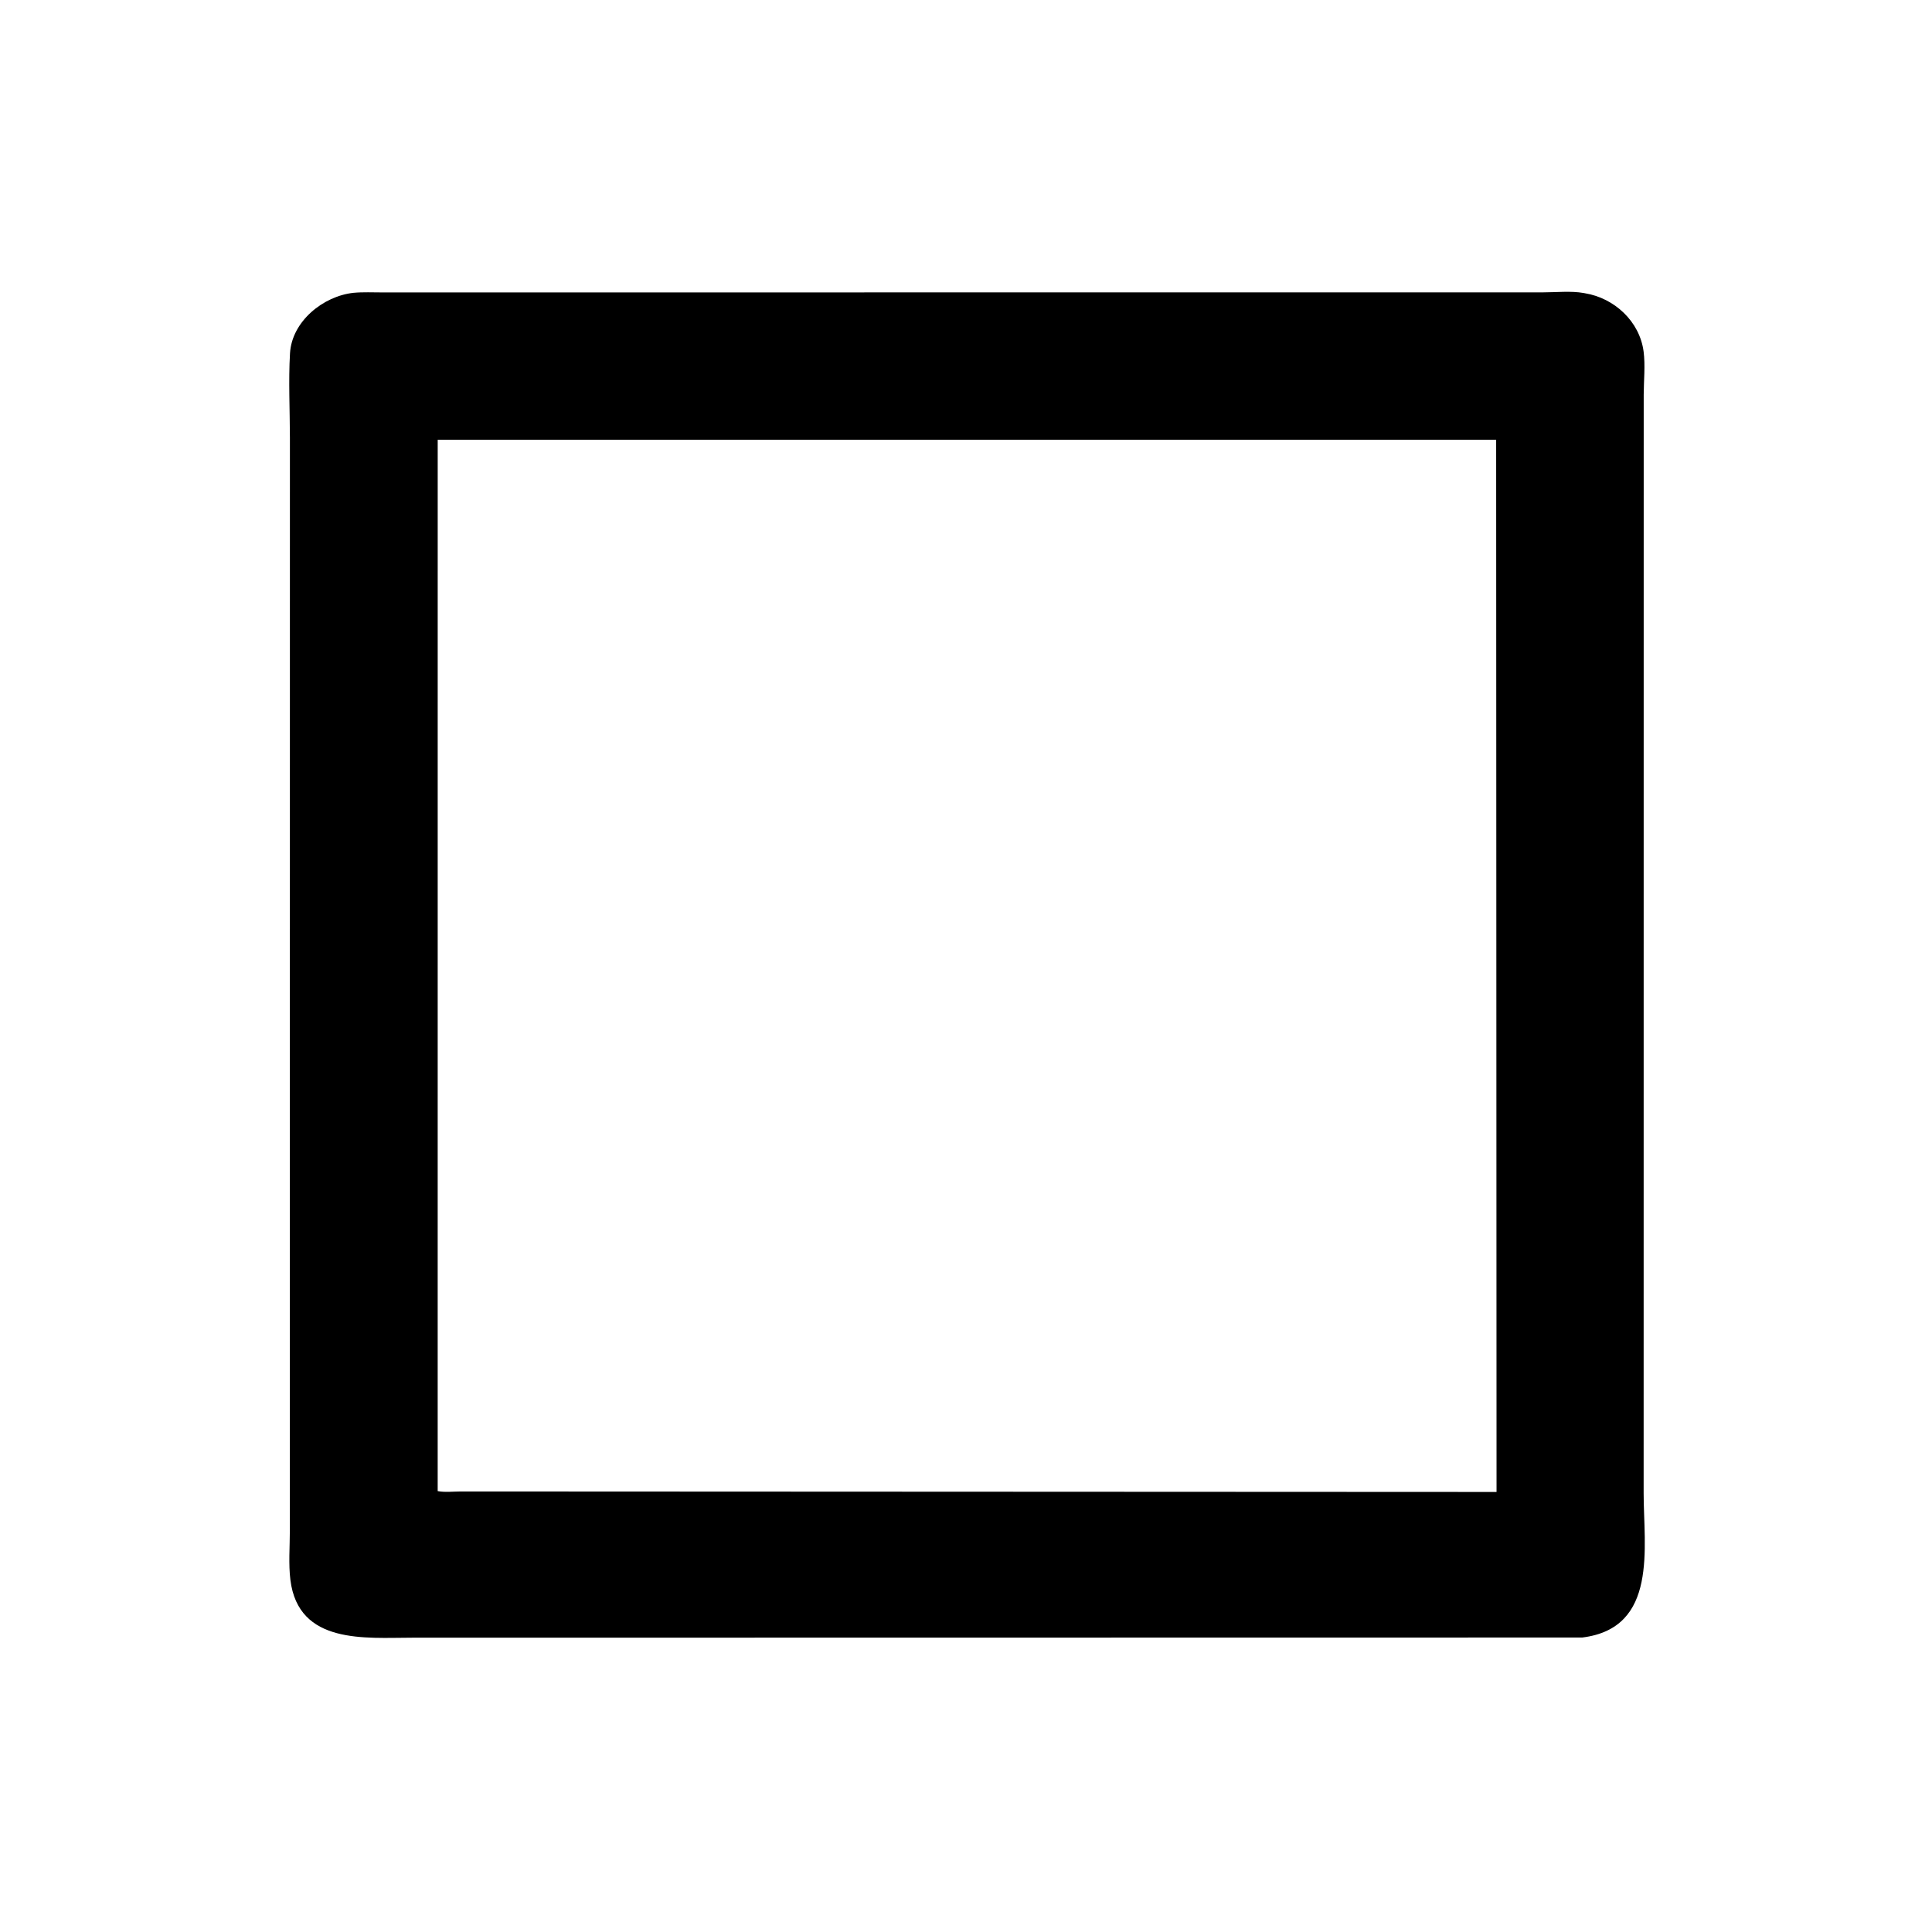
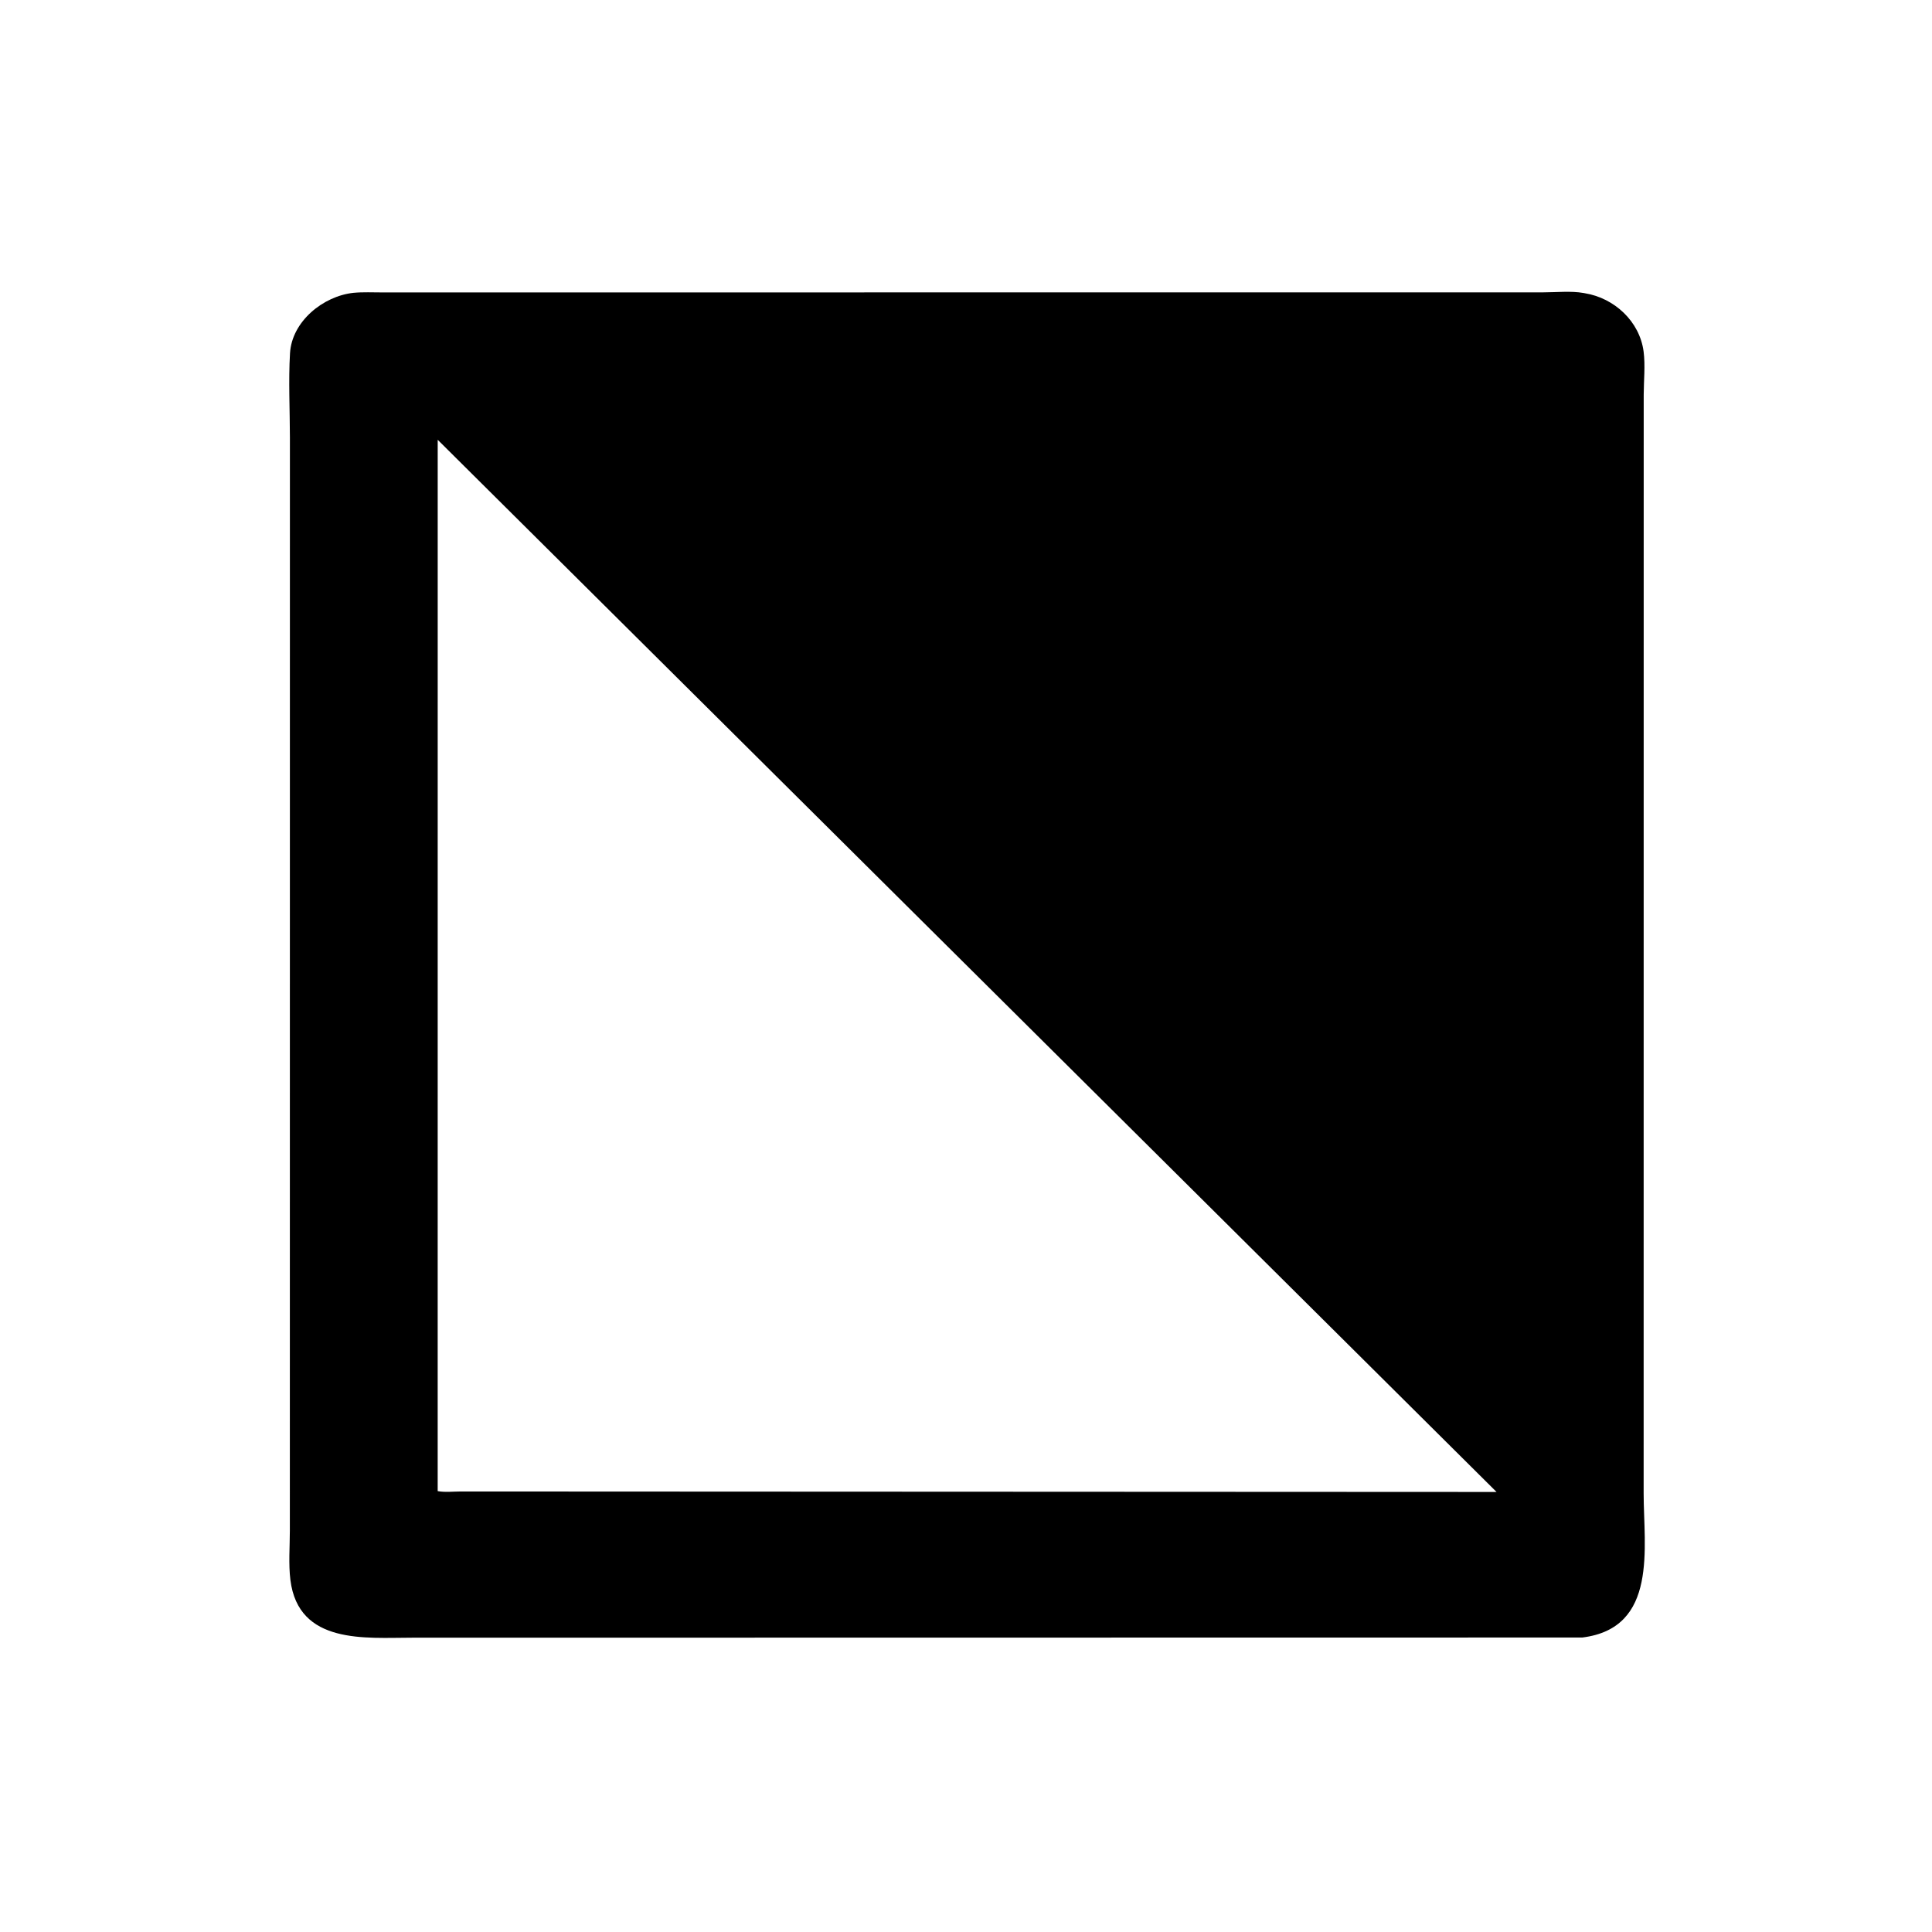
<svg xmlns="http://www.w3.org/2000/svg" version="1.1" style="display: block;" viewBox="0 0 2048 2048" width="640" height="640">
-   <path transform="translate(0,0)" fill="rgb(0,0,0)" d="M 374.735 310.401 C 384.806 309.456 395.259 309.999 405.386 309.986 L 1635.67 309.918 C 1649.35 309.918 1665.34 308.21 1678.7 310.594 L 1680 310.838 C 1711.25 315.928 1738.1 340.613 1742.29 372.675 C 1744.18 387.13 1742.45 403.67 1742.4 418.317 L 1742.33 1582.99 C 1742.31 1639.81 1758.11 1725.84 1677.24 1735.84 L 436.771 1736.02 C 387.577 1736.01 316.412 1743.62 307.832 1674.8 C 305.741 1658.02 307.257 1639.34 307.254 1622.37 L 307.317 463.864 C 307.276 434.358 305.728 403.993 307.41 374.564 C 309.354 340.564 342.75 313.807 374.735 310.401 z M 463.983 466.195 L 463.959 1580.62 C 471.353 1582.12 480.901 1581.03 488.498 1581.03 L 1586.4 1581.54 L 1585.99 466.183 L 463.983 466.195 z" />
+   <path transform="translate(0,0)" fill="rgb(0,0,0)" d="M 374.735 310.401 C 384.806 309.456 395.259 309.999 405.386 309.986 L 1635.67 309.918 C 1649.35 309.918 1665.34 308.21 1678.7 310.594 L 1680 310.838 C 1711.25 315.928 1738.1 340.613 1742.29 372.675 C 1744.18 387.13 1742.45 403.67 1742.4 418.317 L 1742.33 1582.99 C 1742.31 1639.81 1758.11 1725.84 1677.24 1735.84 L 436.771 1736.02 C 387.577 1736.01 316.412 1743.62 307.832 1674.8 C 305.741 1658.02 307.257 1639.34 307.254 1622.37 L 307.317 463.864 C 307.276 434.358 305.728 403.993 307.41 374.564 C 309.354 340.564 342.75 313.807 374.735 310.401 z M 463.983 466.195 L 463.959 1580.62 C 471.353 1582.12 480.901 1581.03 488.498 1581.03 L 1586.4 1581.54 L 463.983 466.195 z" />
</svg>